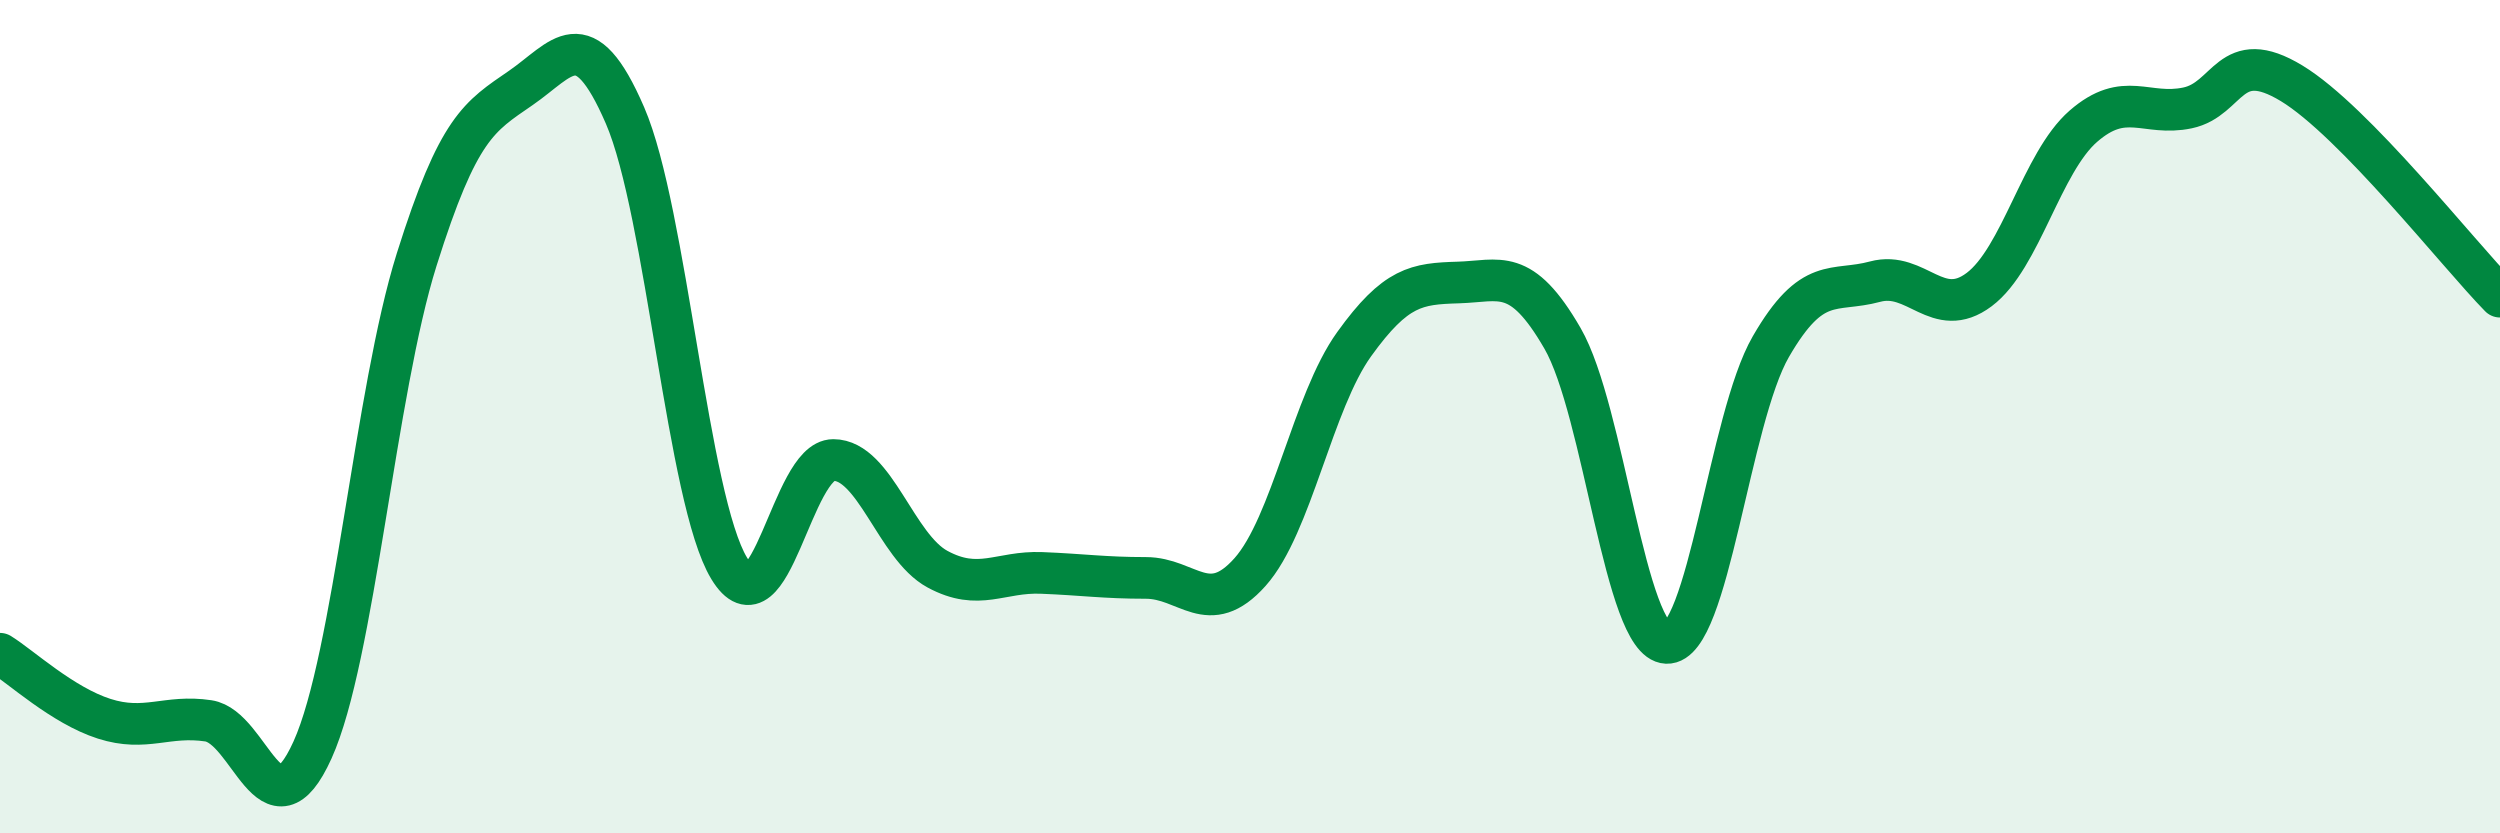
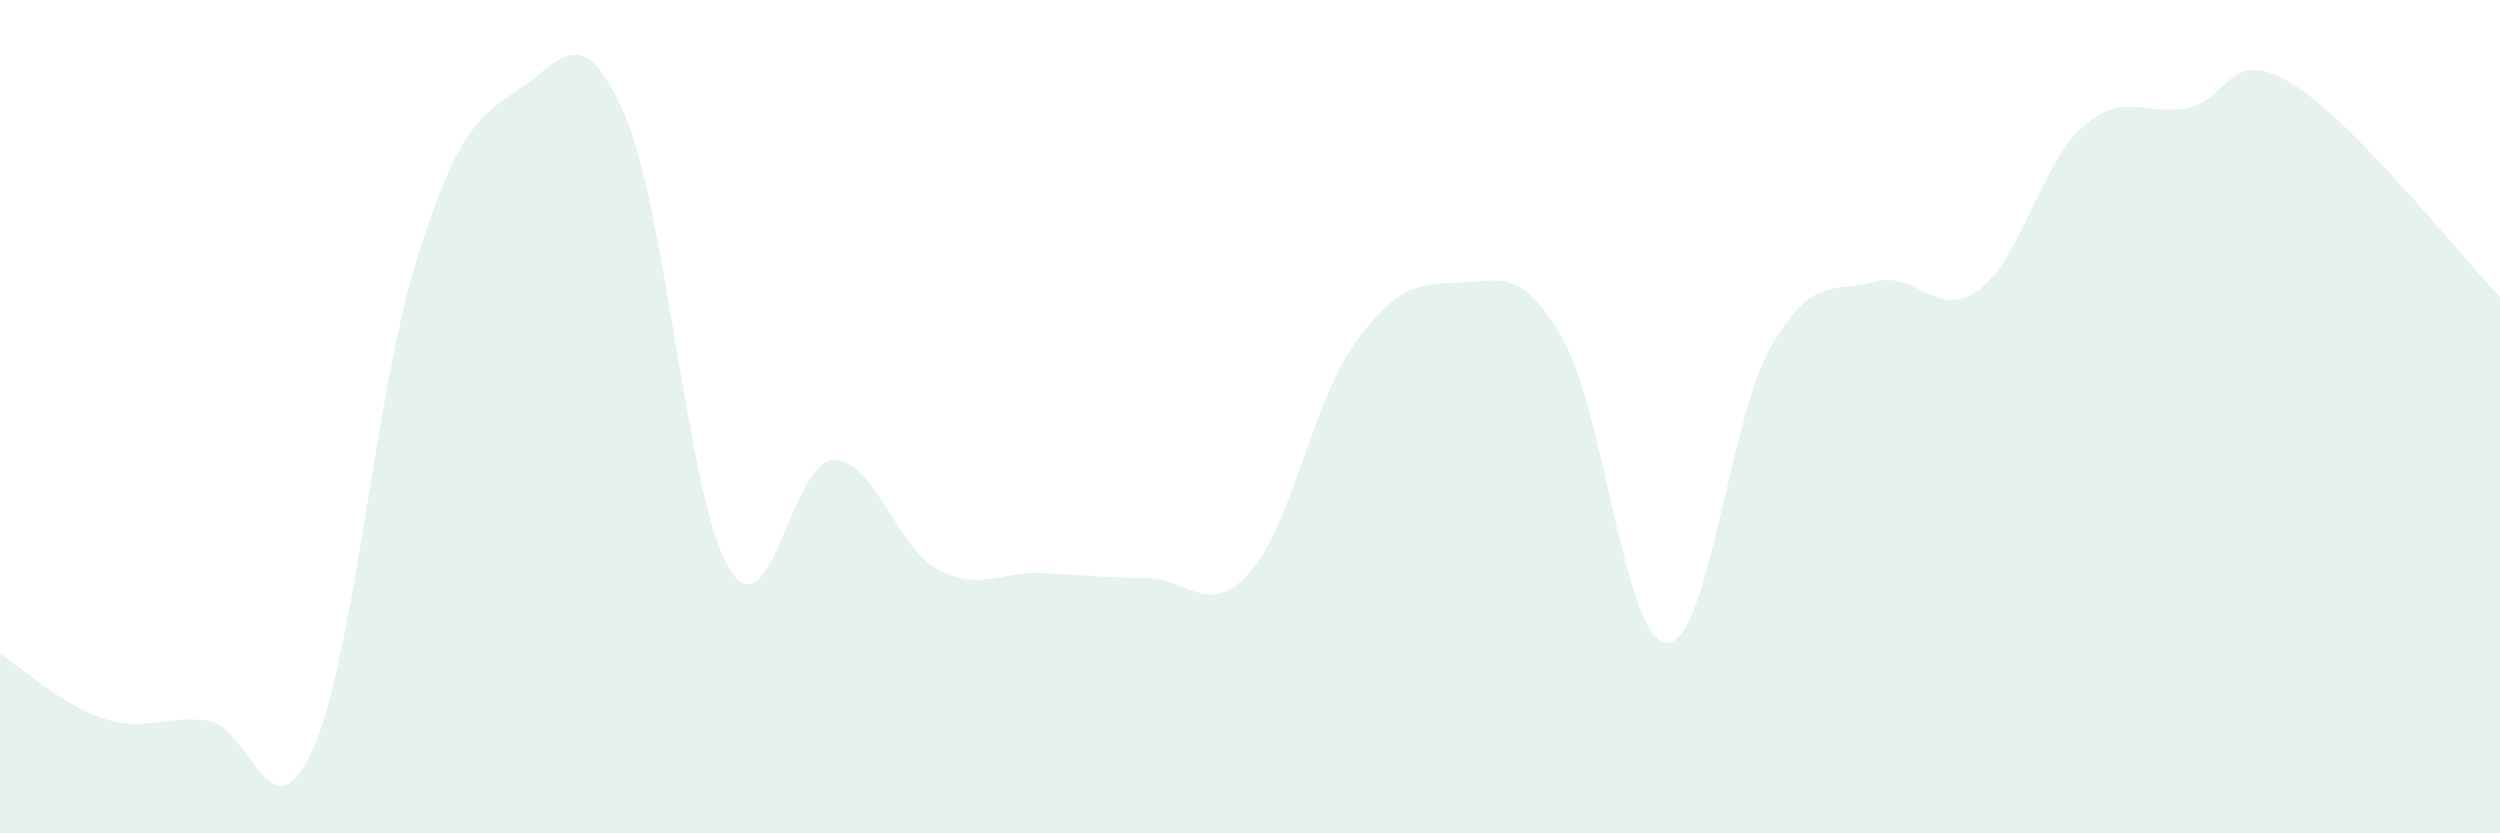
<svg xmlns="http://www.w3.org/2000/svg" width="60" height="20" viewBox="0 0 60 20">
  <path d="M 0,15.69 C 0.5,16 1.5,16.93 2.5,17.25 C 3.5,17.57 4,17.15 5,17.3 C 6,17.45 6.5,20.21 7.5,18 C 8.5,15.79 9,9.41 10,6.23 C 11,3.05 11.5,2.8 12.5,2.11 C 13.5,1.42 14,0.46 15,2.77 C 16,5.08 16.5,11.99 17.5,13.64 C 18.5,15.29 19,11.04 20,11.04 C 21,11.04 21.5,13.12 22.5,13.66 C 23.5,14.2 24,13.71 25,13.75 C 26,13.79 26.5,13.87 27.5,13.87 C 28.5,13.87 29,14.85 30,13.73 C 31,12.61 31.5,9.65 32.5,8.26 C 33.5,6.87 34,6.81 35,6.78 C 36,6.75 36.5,6.39 37.5,8.12 C 38.5,9.85 39,15.39 40,15.43 C 41,15.47 41.5,10.05 42.5,8.32 C 43.5,6.59 44,7.03 45,6.76 C 46,6.49 46.5,7.7 47.5,6.95 C 48.5,6.2 49,3.9 50,3.03 C 51,2.16 51.5,2.8 52.5,2.59 C 53.5,2.38 53.5,1.09 55,2 C 56.5,2.91 59,6.1 60,7.12L60 20L0 20Z" fill="#008740" opacity="0.1" stroke-linecap="round" stroke-linejoin="round" />
-   <path d="M 0,15.69 C 0.5,16 1.5,16.93 2.5,17.25 C 3.5,17.57 4,17.15 5,17.3 C 6,17.45 6.5,20.21 7.5,18 C 8.5,15.79 9,9.41 10,6.23 C 11,3.05 11.5,2.8 12.5,2.11 C 13.5,1.42 14,0.46 15,2.77 C 16,5.08 16.5,11.99 17.5,13.64 C 18.5,15.29 19,11.04 20,11.04 C 21,11.04 21.5,13.12 22.5,13.66 C 23.5,14.2 24,13.71 25,13.75 C 26,13.79 26.5,13.87 27.5,13.87 C 28.5,13.87 29,14.85 30,13.73 C 31,12.61 31.5,9.65 32.5,8.26 C 33.5,6.87 34,6.81 35,6.78 C 36,6.75 36.5,6.39 37.5,8.12 C 38.5,9.85 39,15.39 40,15.43 C 41,15.47 41.5,10.05 42.5,8.32 C 43.5,6.59 44,7.03 45,6.76 C 46,6.49 46.5,7.7 47.5,6.95 C 48.5,6.2 49,3.9 50,3.03 C 51,2.16 51.5,2.8 52.5,2.59 C 53.5,2.38 53.5,1.09 55,2 C 56.5,2.91 59,6.1 60,7.12" stroke="#008740" stroke-width="1" fill="none" stroke-linecap="round" stroke-linejoin="round" />
</svg>